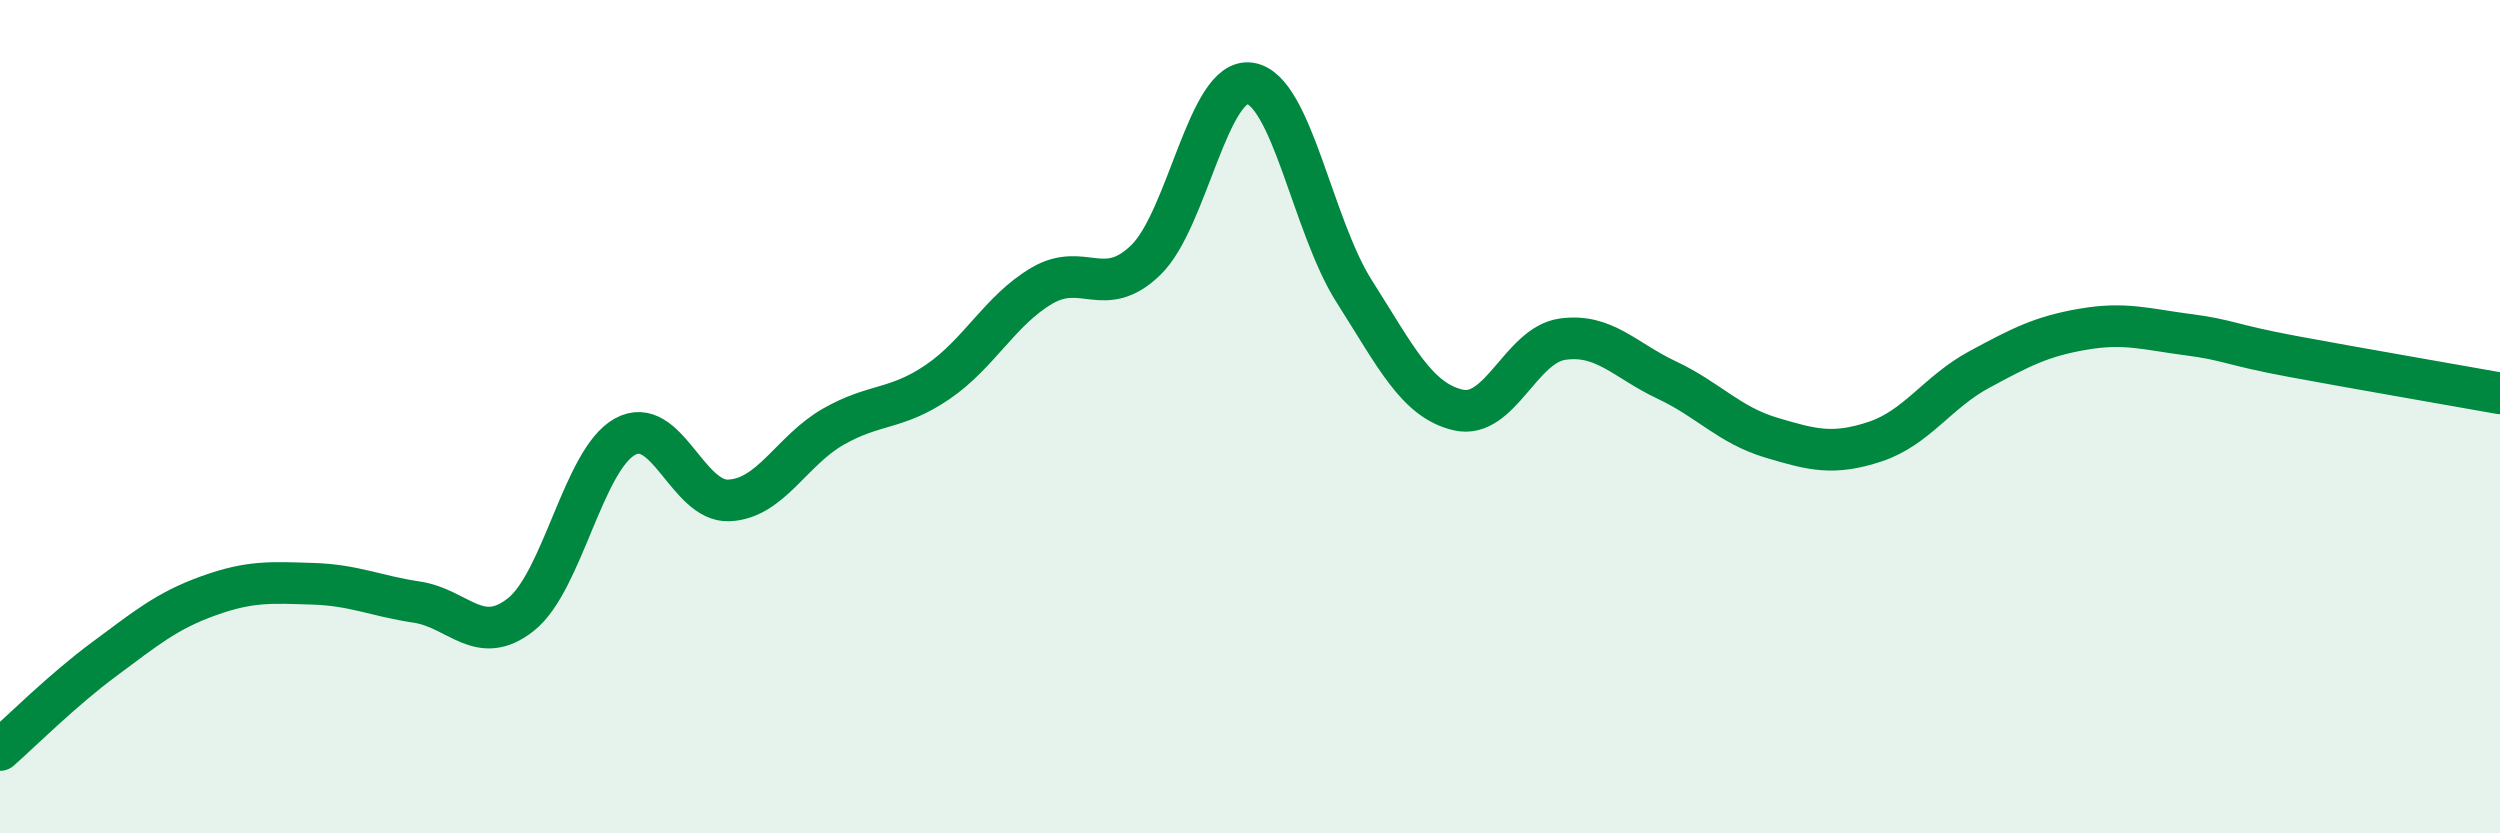
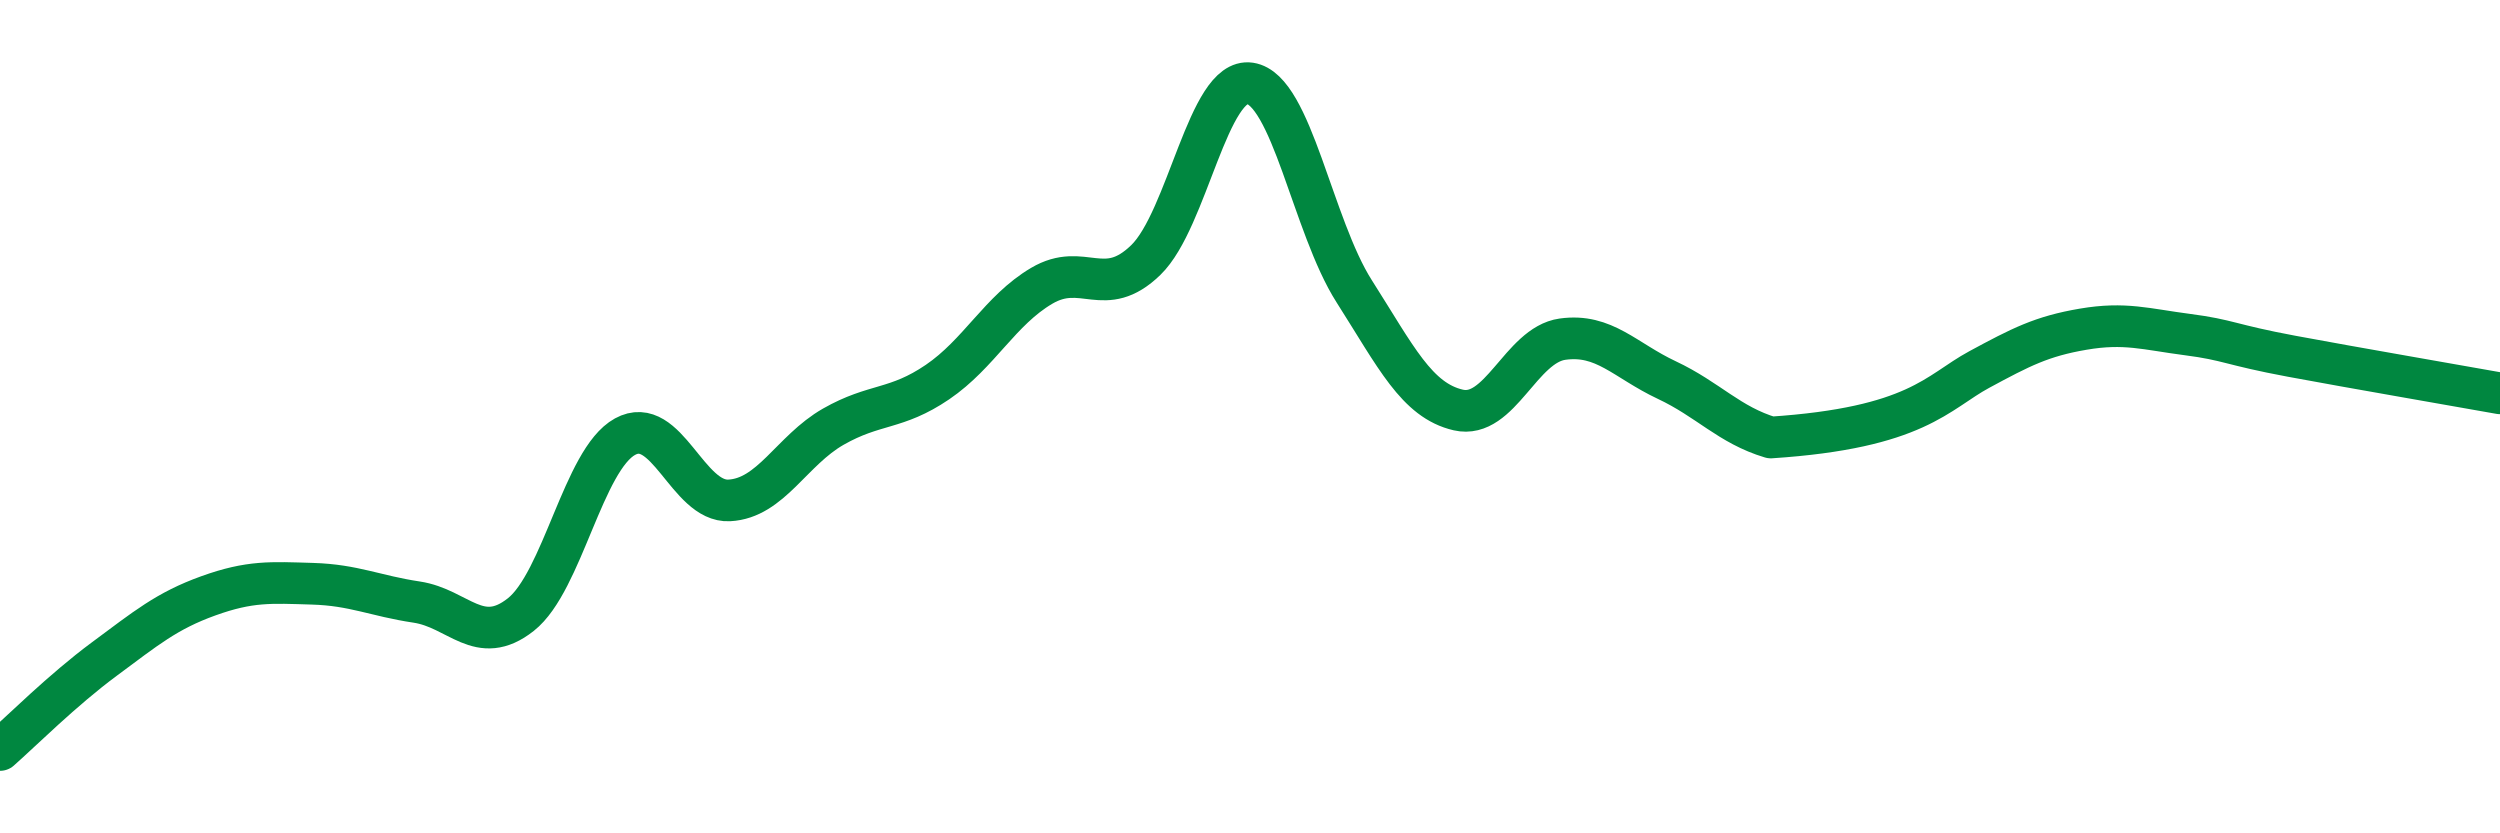
<svg xmlns="http://www.w3.org/2000/svg" width="60" height="20" viewBox="0 0 60 20">
-   <path d="M 0,18 C 0.5,17.56 1.5,16.56 2.5,15.82 C 3.5,15.08 4,14.66 5,14.3 C 6,13.94 6.5,13.98 7.5,14.01 C 8.5,14.04 9,14.3 10,14.45 C 11,14.6 11.5,15.54 12.5,14.75 C 13.5,13.96 14,11.03 15,10.48 C 16,9.93 16.5,12.06 17.5,12.01 C 18.5,11.96 19,10.81 20,10.24 C 21,9.67 21.5,9.85 22.5,9.17 C 23.5,8.49 24,7.45 25,6.86 C 26,6.27 26.5,7.21 27.5,6.24 C 28.5,5.27 29,1.85 30,2 C 31,2.15 31.5,5.42 32.5,6.99 C 33.5,8.56 34,9.61 35,9.84 C 36,10.07 36.5,8.28 37.5,8.14 C 38.5,8 39,8.65 40,9.12 C 41,9.59 41.5,10.2 42.5,10.5 C 43.5,10.8 44,10.93 45,10.6 C 46,10.27 46.5,9.41 47.5,8.87 C 48.5,8.33 49,8.07 50,7.9 C 51,7.73 51.5,7.9 52.5,8.03 C 53.5,8.16 53.5,8.27 55,8.55 C 56.5,8.83 59,9.26 60,9.44L60 20L0 20Z" fill="#008740" opacity="0.1" stroke-linecap="round" stroke-linejoin="round" />
-   <path d="M 0,18 C 0.5,17.56 1.5,16.56 2.5,15.82 C 3.5,15.08 4,14.66 5,14.3 C 6,13.94 6.5,13.98 7.5,14.01 C 8.5,14.04 9,14.3 10,14.45 C 11,14.6 11.5,15.54 12.5,14.75 C 13.5,13.96 14,11.03 15,10.48 C 16,9.93 16.5,12.06 17.5,12.01 C 18.5,11.96 19,10.81 20,10.24 C 21,9.67 21.5,9.85 22.5,9.17 C 23.5,8.49 24,7.45 25,6.86 C 26,6.27 26.5,7.21 27.5,6.24 C 28.5,5.27 29,1.85 30,2 C 31,2.15 31.5,5.42 32.5,6.99 C 33.5,8.56 34,9.61 35,9.84 C 36,10.07 36.5,8.28 37.5,8.14 C 38.5,8 39,8.65 40,9.12 C 41,9.59 41.5,10.2 42.5,10.5 C 43.5,10.8 44,10.93 45,10.6 C 46,10.27 46.5,9.41 47.5,8.87 C 48.5,8.33 49,8.07 50,7.9 C 51,7.73 51.5,7.9 52.5,8.03 C 53.5,8.16 53.5,8.27 55,8.55 C 56.5,8.83 59,9.26 60,9.44" stroke="#008740" stroke-width="1" fill="none" stroke-linecap="round" stroke-linejoin="round" />
+   <path d="M 0,18 C 0.5,17.56 1.5,16.56 2.5,15.82 C 3.5,15.08 4,14.66 5,14.3 C 6,13.94 6.5,13.98 7.5,14.01 C 8.5,14.04 9,14.3 10,14.45 C 11,14.6 11.5,15.54 12.5,14.75 C 13.5,13.96 14,11.03 15,10.48 C 16,9.93 16.5,12.06 17.5,12.01 C 18.5,11.96 19,10.81 20,10.24 C 21,9.67 21.5,9.85 22.5,9.17 C 23.5,8.49 24,7.45 25,6.86 C 26,6.27 26.5,7.21 27.5,6.24 C 28.5,5.27 29,1.85 30,2 C 31,2.15 31.5,5.42 32.5,6.99 C 33.5,8.56 34,9.61 35,9.84 C 36,10.07 36.5,8.28 37.5,8.14 C 38.5,8 39,8.65 40,9.12 C 41,9.59 41.5,10.2 42.5,10.5 C 46,10.27 46.5,9.41 47.5,8.87 C 48.5,8.33 49,8.07 50,7.9 C 51,7.73 51.5,7.9 52.5,8.03 C 53.5,8.16 53.5,8.27 55,8.55 C 56.5,8.83 59,9.26 60,9.44" stroke="#008740" stroke-width="1" fill="none" stroke-linecap="round" stroke-linejoin="round" />
</svg>